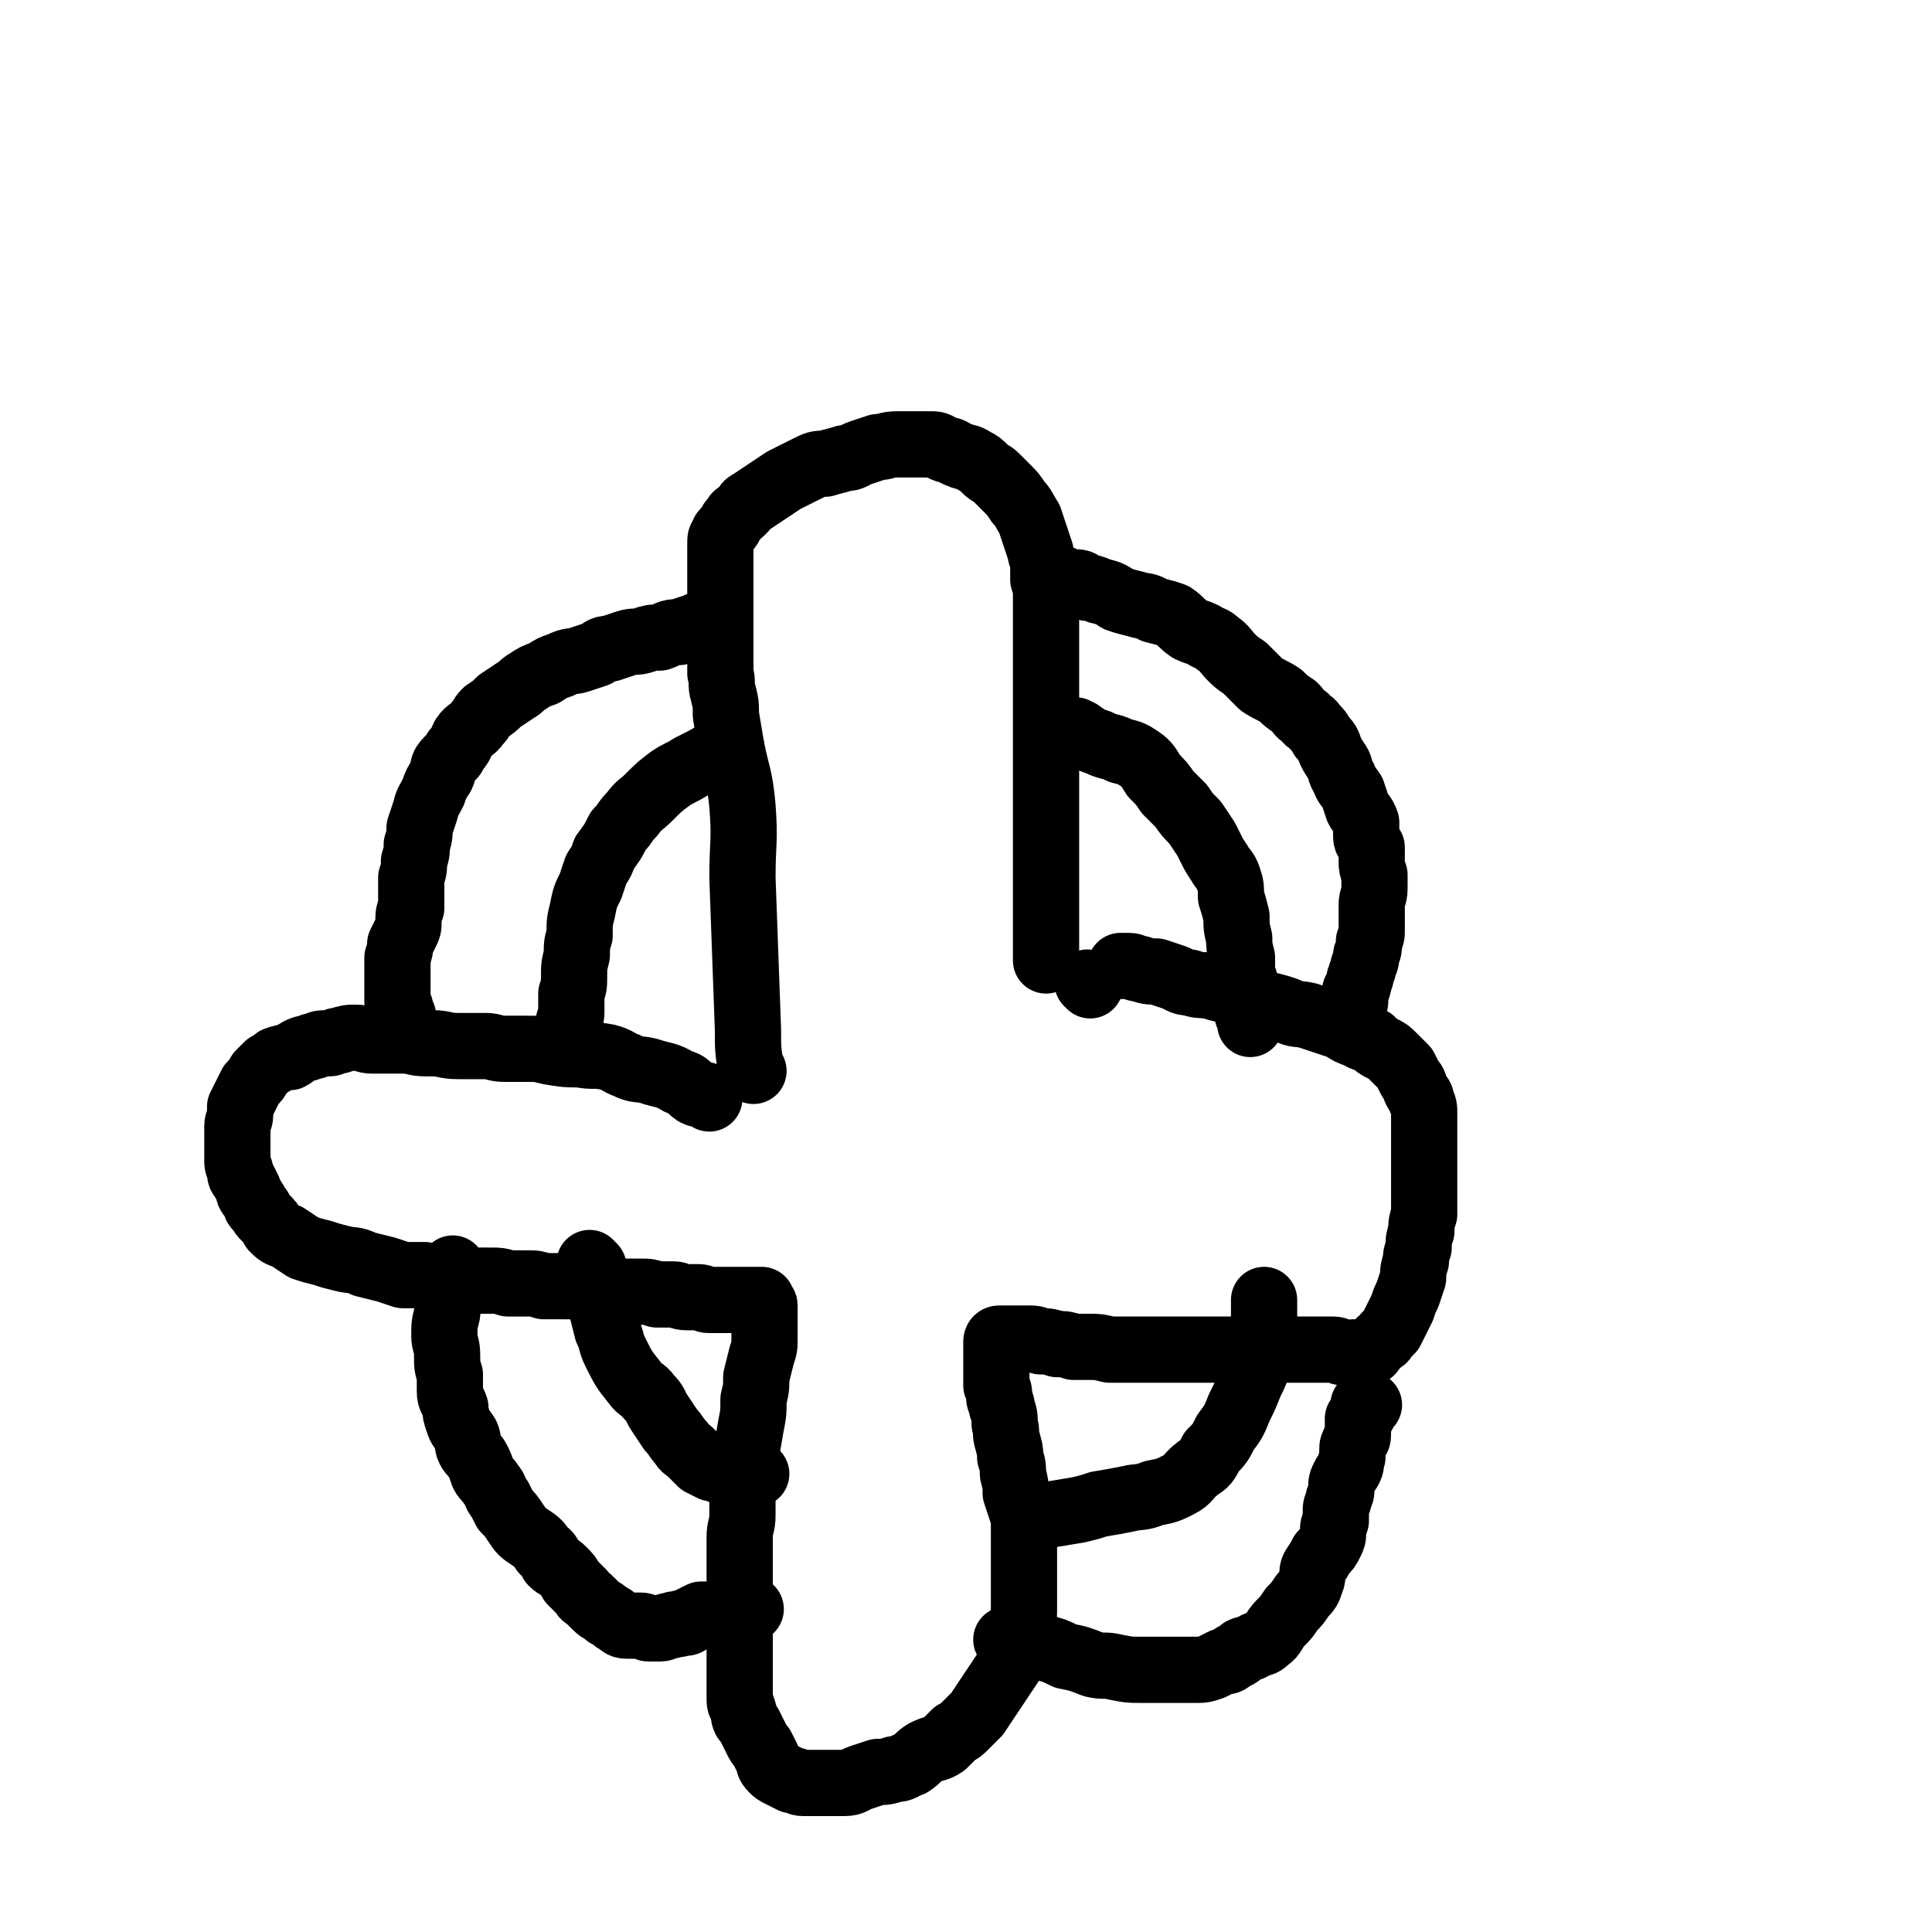
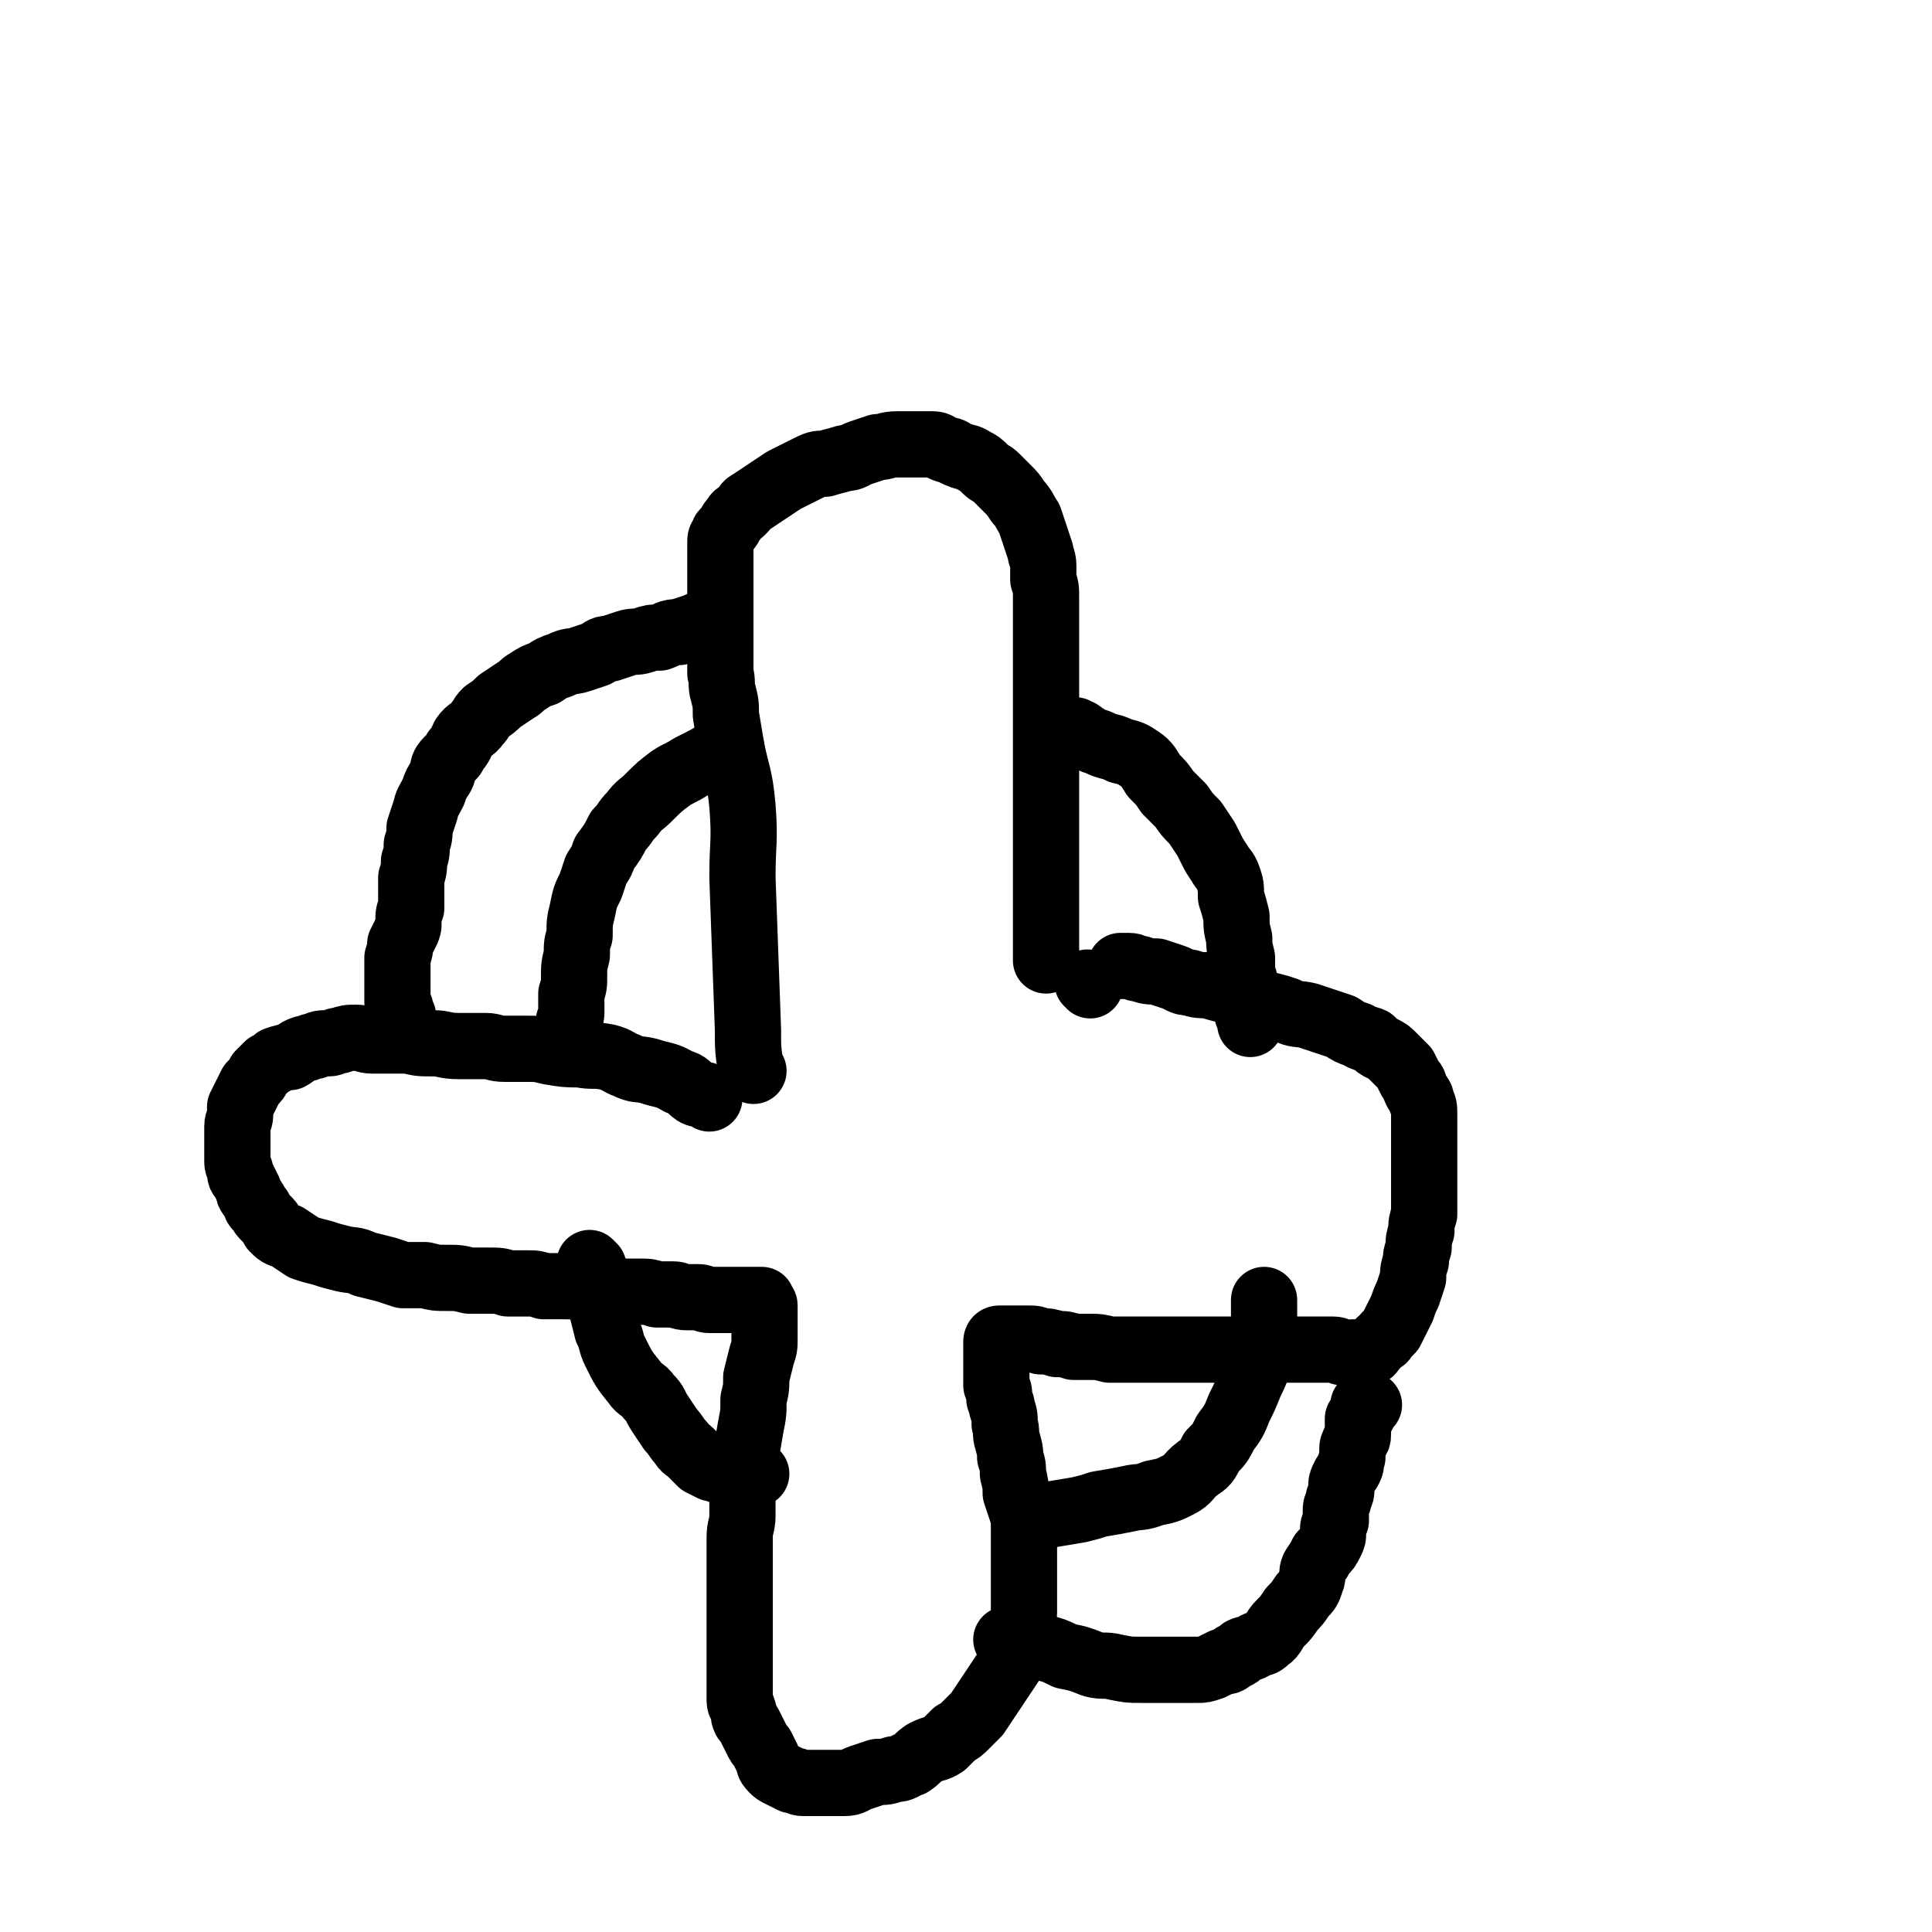
<svg xmlns="http://www.w3.org/2000/svg" viewBox="0 0 700 700" version="1.1">
  <g fill="none" stroke="#000000" stroke-width="24" stroke-linecap="round" stroke-linejoin="round">
    <path d="M273,388c-1,-1 -1,-1 -1,-1 -1,-7 -1,-7 -1,-14 -1,-27 -1,-27 -2,-55 0,-13 1,-13 0,-26 -1,-11 -2,-11 -4,-21 -1,-6 -1,-6 -2,-12 0,-4 0,-4 -1,-8 -1,-3 0,-4 -1,-7 0,-4 0,-4 0,-7 0,-5 0,-5 0,-9 0,-6 0,-6 0,-11 0,-4 0,-4 0,-7 0,-3 0,-3 0,-5 0,-2 0,-2 0,-4 0,-2 0,-2 0,-4 0,-2 0,-2 1,-3 0,-2 1,-1 2,-3 1,-1 0,-1 2,-3 1,-2 1,-1 3,-3 2,-2 1,-2 3,-3 3,-2 3,-2 6,-4 3,-2 3,-2 6,-4 4,-2 4,-2 8,-4 4,-2 4,-2 7,-2 3,-1 4,-1 7,-2 3,0 3,-1 6,-2 3,-1 3,-1 6,-2 3,0 3,-1 7,-1 3,0 3,0 7,0 3,0 3,0 6,0 2,0 2,1 5,2 2,0 2,1 5,2 2,1 2,0 5,2 2,1 2,1 4,3 2,2 2,1 4,3 2,2 2,2 4,4 2,2 2,2 4,5 2,2 2,3 4,6 1,3 1,3 2,6 1,3 1,3 2,6 0,2 1,2 1,5 0,2 0,2 0,5 1,3 1,3 1,7 0,3 0,3 0,6 0,4 0,4 0,7 0,4 0,4 0,7 0,3 0,3 0,7 0,3 0,3 0,6 0,2 0,2 0,5 0,3 0,3 0,6 0,2 0,2 0,4 0,2 0,2 0,5 0,2 0,2 0,4 0,3 0,3 0,5 0,2 0,2 0,4 0,2 0,2 0,5 0,2 0,2 0,4 0,2 0,2 0,4 0,2 0,2 0,4 0,2 0,2 0,4 0,2 0,2 0,4 0,2 0,2 0,4 0,2 0,2 0,4 0,2 0,2 0,4 0,2 0,2 0,4 0,2 0,2 0,4 0,2 0,2 0,4 0,2 0,2 0,4 0,2 0,2 0,4 0,1 0,1 0,2 0,2 0,2 0,3 0,1 0,1 0,2 0,1 0,1 0,1 " />
    <path d="M257,398c-1,-1 -1,-1 -1,-1 -2,-1 -2,0 -4,-1 -3,-2 -2,-3 -6,-4 -5,-3 -5,-2 -11,-4 -4,-1 -4,0 -8,-2 -3,-1 -3,-2 -7,-3 -5,-1 -5,0 -10,-1 -5,0 -5,0 -11,-1 -4,-1 -4,-1 -8,-1 -4,0 -4,0 -8,0 -4,0 -4,-1 -7,-1 -5,0 -5,0 -10,0 -5,0 -5,-1 -9,-1 -5,0 -5,0 -9,-1 -3,0 -3,0 -6,0 -4,0 -4,0 -7,0 -3,0 -3,-1 -6,-1 -3,0 -3,0 -6,1 -2,0 -2,1 -4,1 -3,0 -3,0 -5,1 -2,0 -2,1 -4,1 -3,1 -3,2 -5,3 -2,0 -2,0 -5,1 -1,1 -1,1 -3,2 -1,1 -1,1 -3,3 -1,2 -1,2 -3,4 -1,2 -1,2 -2,4 -1,2 -1,2 -2,4 0,1 0,1 0,3 0,2 -1,2 -1,4 0,2 0,2 0,4 0,2 0,2 0,4 0,2 0,2 0,4 0,2 0,2 1,4 0,2 0,2 1,3 1,2 1,2 2,4 0,2 1,2 2,4 1,1 0,2 2,3 1,2 1,2 2,3 2,2 2,2 3,4 2,2 2,2 5,3 3,2 3,2 6,4 3,1 3,1 7,2 3,1 3,1 7,2 4,1 4,0 8,2 4,1 4,1 8,2 3,1 3,1 6,2 4,0 4,0 8,0 4,1 4,1 8,1 4,0 4,0 8,1 4,0 4,0 7,0 4,0 4,0 7,1 4,0 4,0 7,0 3,0 3,0 6,1 4,0 4,0 7,0 4,0 4,0 8,1 3,0 3,0 7,0 3,0 3,0 6,1 3,0 3,0 7,0 3,0 3,0 6,1 3,0 3,0 6,0 2,0 2,1 5,1 2,0 2,0 4,0 2,0 2,1 4,1 2,0 2,0 4,0 2,0 2,0 3,0 1,0 1,0 3,0 1,0 1,0 2,0 1,0 1,0 2,0 1,0 1,0 2,0 1,0 1,0 2,0 0,0 0,0 1,0 0,0 0,1 0,1 0,1 1,0 1,1 0,0 0,0 0,1 0,1 0,1 0,2 0,1 0,1 0,2 0,1 0,1 0,2 0,2 0,2 0,5 0,3 0,3 -1,6 -1,4 -1,4 -2,8 0,4 0,4 -1,8 0,5 0,5 -1,10 -1,6 -1,6 -2,11 0,6 -1,6 -1,11 0,5 0,5 0,10 0,4 -1,4 -1,8 0,5 0,5 0,10 0,4 0,4 0,8 0,4 0,4 0,9 0,3 0,3 0,7 0,3 0,3 0,6 0,3 0,3 0,6 0,3 0,3 0,5 0,2 0,2 0,4 0,2 0,2 0,4 0,2 1,2 1,3 1,2 0,2 1,4 1,1 1,1 2,3 1,2 1,2 2,4 1,2 1,2 2,3 1,2 1,2 2,4 1,2 0,2 2,4 1,1 1,1 3,2 2,1 2,1 4,2 2,0 2,1 4,1 2,0 2,0 4,0 3,0 3,0 6,0 3,0 3,0 5,0 3,0 3,-1 6,-2 3,-1 3,-1 6,-2 3,0 3,0 6,-1 3,0 3,-1 6,-2 3,-2 2,-2 5,-4 4,-2 4,-1 7,-3 2,-2 2,-2 4,-4 2,-1 2,-1 4,-3 2,-2 2,-2 4,-4 2,-3 2,-3 4,-6 2,-3 2,-3 4,-6 2,-3 2,-3 4,-6 1,-3 1,-3 2,-6 1,-3 1,-3 2,-6 0,-3 1,-3 1,-7 0,-3 0,-4 0,-7 0,-4 0,-4 0,-8 0,-4 0,-4 0,-7 0,-4 0,-5 0,-9 0,-3 0,-3 -1,-6 -1,-3 -1,-3 -2,-6 0,-3 0,-3 -1,-7 0,-3 0,-3 -1,-6 0,-3 0,-2 -1,-6 -1,-3 0,-3 -1,-6 0,-3 0,-3 -1,-6 0,-2 -1,-2 -1,-4 0,-2 0,-2 -1,-4 0,-2 0,-2 0,-4 0,-2 0,-2 0,-3 0,-1 0,-1 0,-2 0,-1 0,-1 0,-2 0,-1 0,-1 0,-2 0,-2 0,-2 0,-3 0,0 0,-1 1,-1 0,0 0,0 1,0 0,0 0,0 1,0 1,0 1,0 1,0 1,0 1,0 2,0 1,0 1,0 2,0 1,0 1,0 2,0 0,0 0,0 1,0 3,0 3,0 5,1 3,0 3,0 6,1 3,0 3,0 6,1 3,0 3,0 6,0 3,0 3,0 7,1 4,0 4,0 8,0 4,0 4,0 7,0 4,0 4,0 8,0 4,0 4,0 8,0 4,0 4,0 8,0 4,0 4,0 8,0 4,0 4,0 7,0 3,0 3,0 7,0 3,0 3,0 6,0 3,0 3,0 6,0 2,0 2,0 4,0 2,0 2,0 4,0 2,0 2,1 4,1 2,1 2,0 3,0 1,0 1,0 3,0 1,0 1,0 3,0 1,0 1,-1 2,-2 1,-1 1,-1 2,-2 1,-1 1,0 2,-2 1,-1 1,-1 2,-2 1,-2 1,-2 2,-4 1,-2 1,-2 2,-4 1,-3 1,-3 2,-5 1,-3 1,-3 2,-6 0,-3 0,-3 1,-6 0,-2 0,-2 1,-5 0,-3 0,-3 1,-6 0,-3 0,-3 1,-6 0,-3 0,-3 0,-6 0,-3 0,-3 0,-6 0,-3 0,-3 0,-7 0,-3 0,-3 0,-5 0,-3 0,-3 0,-6 0,-3 0,-3 0,-6 0,-3 0,-3 -1,-5 0,-2 -1,-2 -2,-4 -1,-2 0,-2 -2,-4 -1,-2 -1,-2 -2,-4 -2,-2 -2,-2 -4,-4 -2,-2 -2,-2 -4,-3 -2,-1 -2,-1 -4,-3 -2,-1 -2,0 -5,-2 -3,-1 -3,-1 -6,-3 -3,-1 -3,-1 -6,-2 -3,-1 -3,-1 -6,-2 -4,-1 -4,0 -8,-2 -3,-1 -3,-1 -7,-2 -4,-1 -4,-1 -7,-3 -4,-1 -4,-1 -7,-2 -4,-1 -4,-1 -7,-2 -3,0 -4,0 -7,-1 -3,0 -3,-1 -6,-2 -3,-1 -3,-1 -6,-2 -3,0 -3,0 -6,-1 -2,0 -2,-1 -4,-1 -2,0 -2,0 -3,0 " />
    <path d="M256,227c-1,-1 -1,-2 -1,-1 -2,0 -2,1 -3,1 -3,1 -3,1 -6,2 -4,0 -4,1 -7,2 -3,0 -3,0 -6,1 -3,1 -3,0 -6,1 -3,1 -3,1 -6,2 -3,0 -3,1 -5,2 -3,1 -3,1 -6,2 -3,1 -3,0 -7,2 -3,1 -3,1 -6,3 -3,1 -3,1 -6,3 -2,1 -2,2 -4,3 -3,2 -3,2 -6,4 -2,2 -2,2 -5,4 -2,2 -1,2 -3,4 -2,3 -3,2 -5,5 -1,2 -1,3 -3,5 -1,3 -2,2 -4,5 -1,2 0,2 -1,4 -2,3 -2,3 -3,6 -2,4 -2,3 -3,7 -1,3 -1,3 -2,6 0,3 0,3 -1,6 0,3 0,3 -1,6 0,3 0,3 -1,6 0,3 0,3 0,6 0,2 0,2 0,5 -1,2 -1,2 -1,5 0,2 0,2 -1,4 -1,2 -1,2 -2,4 0,2 0,2 -1,5 0,2 0,2 0,4 0,3 0,3 0,5 0,2 0,2 0,3 0,2 0,2 0,4 0,1 0,1 1,2 0,1 0,1 1,3 0,0 0,0 0,0 " />
    <path d="M265,271c-1,-1 -1,-2 -1,-1 -2,0 -2,1 -3,2 -5,3 -5,3 -11,6 -3,2 -4,2 -7,4 -4,3 -4,3 -8,7 -3,3 -3,2 -6,6 -3,3 -2,3 -5,6 -2,4 -2,4 -5,8 -1,3 -1,3 -3,6 -1,3 -1,3 -2,6 -2,4 -2,4 -3,9 -1,4 -1,4 -1,9 -1,3 -1,3 -1,7 -1,4 -1,4 -1,8 0,3 0,3 -1,6 0,3 0,3 0,7 0,2 -1,2 -1,4 0,1 0,1 0,2 0,1 0,1 1,2 0,0 0,0 1,1 " />
    <path d="M391,266c-1,-1 -2,-2 -1,-1 0,0 1,0 2,1 3,2 3,2 6,3 4,2 4,1 8,3 4,1 4,1 7,3 3,2 3,3 5,6 3,3 3,3 5,6 2,2 2,2 5,5 2,3 2,3 5,6 2,3 2,3 4,6 1,2 1,2 2,4 1,2 1,2 3,5 1,2 2,2 3,5 1,3 1,3 1,7 1,3 1,3 2,7 0,4 0,4 1,8 0,3 0,3 1,7 0,2 0,2 0,5 0,2 1,2 1,4 0,2 0,2 0,3 0,1 0,1 1,3 0,1 0,1 0,2 0,1 0,1 0,3 0,1 0,1 1,2 0,1 0,1 0,2 0,0 0,0 0,0 " />
-     <path d="M386,211c-1,-1 -2,-2 -1,-1 0,0 1,1 2,1 1,0 2,0 3,0 2,0 2,1 4,2 2,0 2,0 4,1 4,1 4,1 7,3 3,1 3,1 7,2 3,1 3,0 6,2 4,1 4,1 7,2 3,2 3,3 6,5 2,1 3,1 5,2 3,2 3,1 5,3 3,2 3,3 5,5 2,2 2,2 5,4 3,3 3,3 6,6 3,2 4,2 7,4 2,2 2,2 5,4 2,2 1,2 4,4 1,2 2,1 3,3 2,2 2,2 3,4 2,2 2,2 3,5 1,2 1,2 3,5 1,2 0,2 2,5 1,3 1,2 3,5 1,3 1,3 2,6 1,2 2,2 3,5 0,2 0,2 0,5 0,2 1,2 2,4 0,2 0,3 0,5 0,2 0,2 1,5 0,2 0,3 0,5 0,3 -1,3 -1,6 0,2 0,2 0,4 0,3 0,3 0,5 0,2 0,2 -1,4 0,3 0,3 -1,5 0,2 0,2 -1,4 0,2 -1,2 -1,4 -1,1 0,1 -1,3 0,1 0,1 -1,2 0,1 0,1 0,2 0,1 0,1 0,2 0,0 0,0 0,0 " />
-     <path d="M165,461c-1,-1 -1,-2 -1,-1 -1,0 0,1 0,2 0,2 -1,2 -1,4 0,2 0,2 0,4 0,3 -1,3 -1,6 -1,4 -1,4 -1,8 0,3 1,3 1,7 0,4 0,4 1,7 0,3 0,3 0,6 0,3 1,3 2,6 0,2 0,2 1,5 1,3 1,2 3,5 1,2 0,3 1,5 1,2 2,2 3,4 1,2 1,2 2,5 1,2 2,2 3,4 2,2 1,3 3,5 1,2 1,2 2,4 2,2 2,2 4,5 2,3 2,3 5,5 3,2 3,2 5,5 2,1 2,2 3,4 2,2 2,1 4,3 2,2 2,2 3,4 2,2 2,2 4,4 1,2 1,1 3,3 1,1 1,1 2,2 2,2 2,1 4,3 2,1 2,1 3,2 2,1 2,2 4,2 2,0 2,0 5,0 2,0 2,1 3,1 2,0 2,0 4,0 2,0 2,-1 4,-1 2,-1 2,0 4,-1 2,0 2,0 3,-1 2,-1 2,-1 4,-2 2,0 2,0 4,0 1,0 1,0 2,0 2,0 2,0 4,-1 1,0 1,-1 3,-1 1,0 1,0 2,0 1,0 1,0 2,0 1,0 1,0 1,0 " />
    <path d="M215,459c-1,-1 -2,-2 -1,-1 0,0 1,1 1,3 2,6 1,7 3,13 1,4 1,4 2,8 2,4 1,4 3,8 3,6 3,6 7,11 2,3 3,2 5,5 3,3 2,3 4,6 2,3 2,3 4,6 2,2 2,3 4,5 1,2 2,2 3,3 2,2 2,2 4,4 2,1 2,1 4,2 2,0 2,1 4,1 2,0 2,0 4,0 2,0 2,0 4,0 2,0 3,1 4,1 " />
    <path d="M375,550c-1,-1 -2,-1 -1,-1 1,-1 2,0 5,0 6,-1 6,-1 12,-2 4,-1 4,-1 7,-2 6,-1 6,-1 11,-2 4,-1 4,0 9,-2 5,-1 5,-1 9,-3 4,-2 3,-3 7,-6 3,-2 3,-2 5,-6 3,-3 3,-3 5,-7 3,-4 3,-4 5,-9 2,-4 2,-4 4,-9 2,-4 2,-4 3,-8 1,-4 0,-4 1,-8 1,-3 1,-3 1,-7 0,-2 0,-2 0,-4 0,-1 0,-1 0,-2 0,0 0,-1 0,-1 " />
    <path d="M366,595c-1,-1 -2,-1 -1,-1 1,-1 2,-1 5,0 4,1 4,2 8,3 4,1 4,1 8,3 5,1 5,1 10,3 4,1 4,0 8,1 5,1 5,1 9,1 4,0 4,0 8,0 3,0 3,0 6,0 3,0 3,0 7,0 2,0 2,0 5,-1 2,-1 2,-1 4,-2 2,0 2,0 4,-2 2,0 2,-1 3,-2 2,-1 2,0 5,-2 2,-1 2,0 4,-2 3,-2 2,-3 5,-6 2,-2 2,-2 4,-5 2,-2 2,-2 4,-5 2,-2 2,-2 3,-5 1,-2 0,-3 1,-5 2,-3 2,-3 3,-5 2,-2 2,-2 3,-4 1,-2 1,-2 1,-4 0,-2 0,-2 1,-4 0,-2 0,-2 0,-4 0,-2 1,-2 1,-4 1,-2 1,-2 1,-4 0,-2 0,-2 1,-4 1,-2 1,-1 2,-3 1,-2 0,-2 1,-4 0,-1 0,-1 0,-3 0,-1 0,-1 1,-3 0,-1 1,0 1,-2 0,-1 0,-1 0,-2 0,-1 0,-1 0,-2 0,-1 0,-1 0,-2 1,-1 1,0 2,-2 0,0 0,-1 0,-2 0,0 0,0 0,-1 0,0 1,0 2,0 " />
    <path d="M395,357c-1,-1 -1,-1 -1,-1 " />
  </g>
</svg>